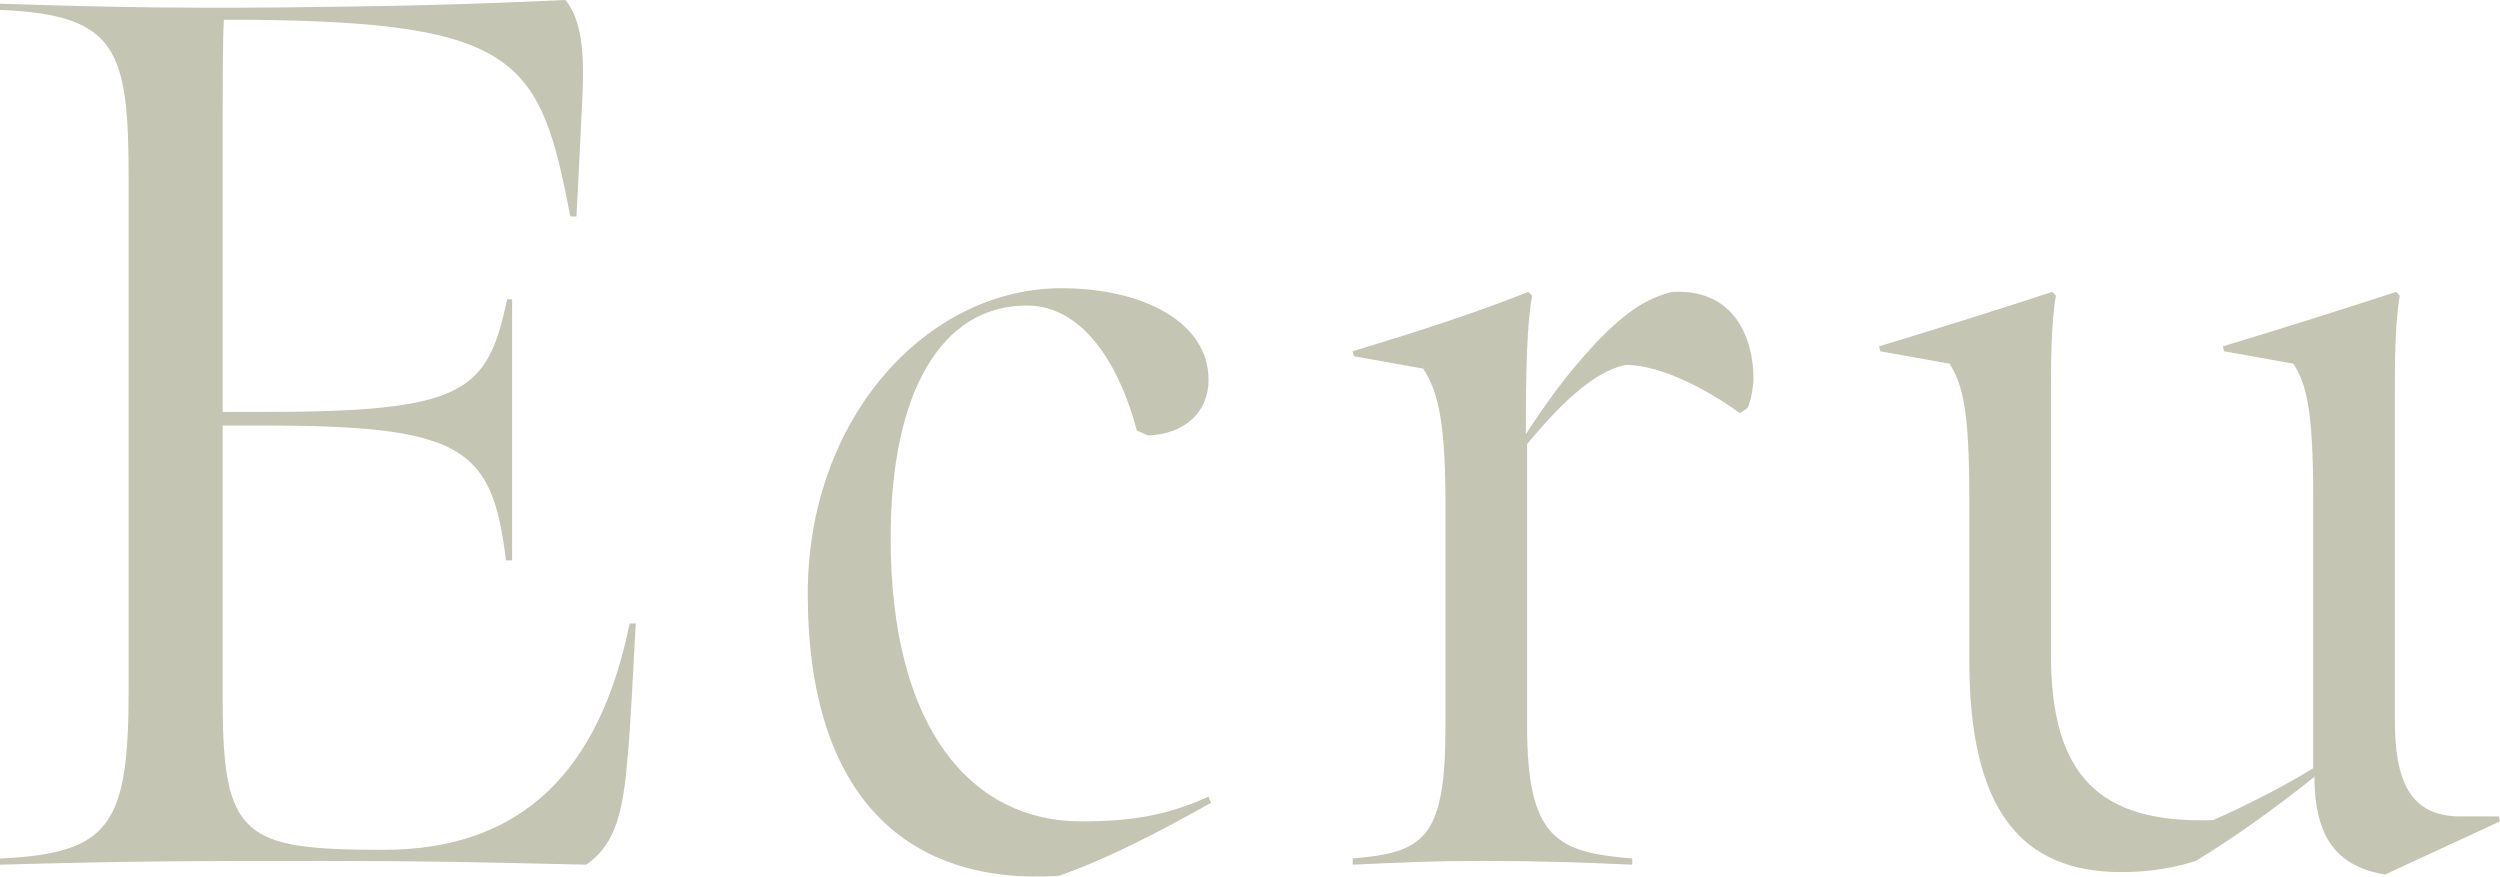
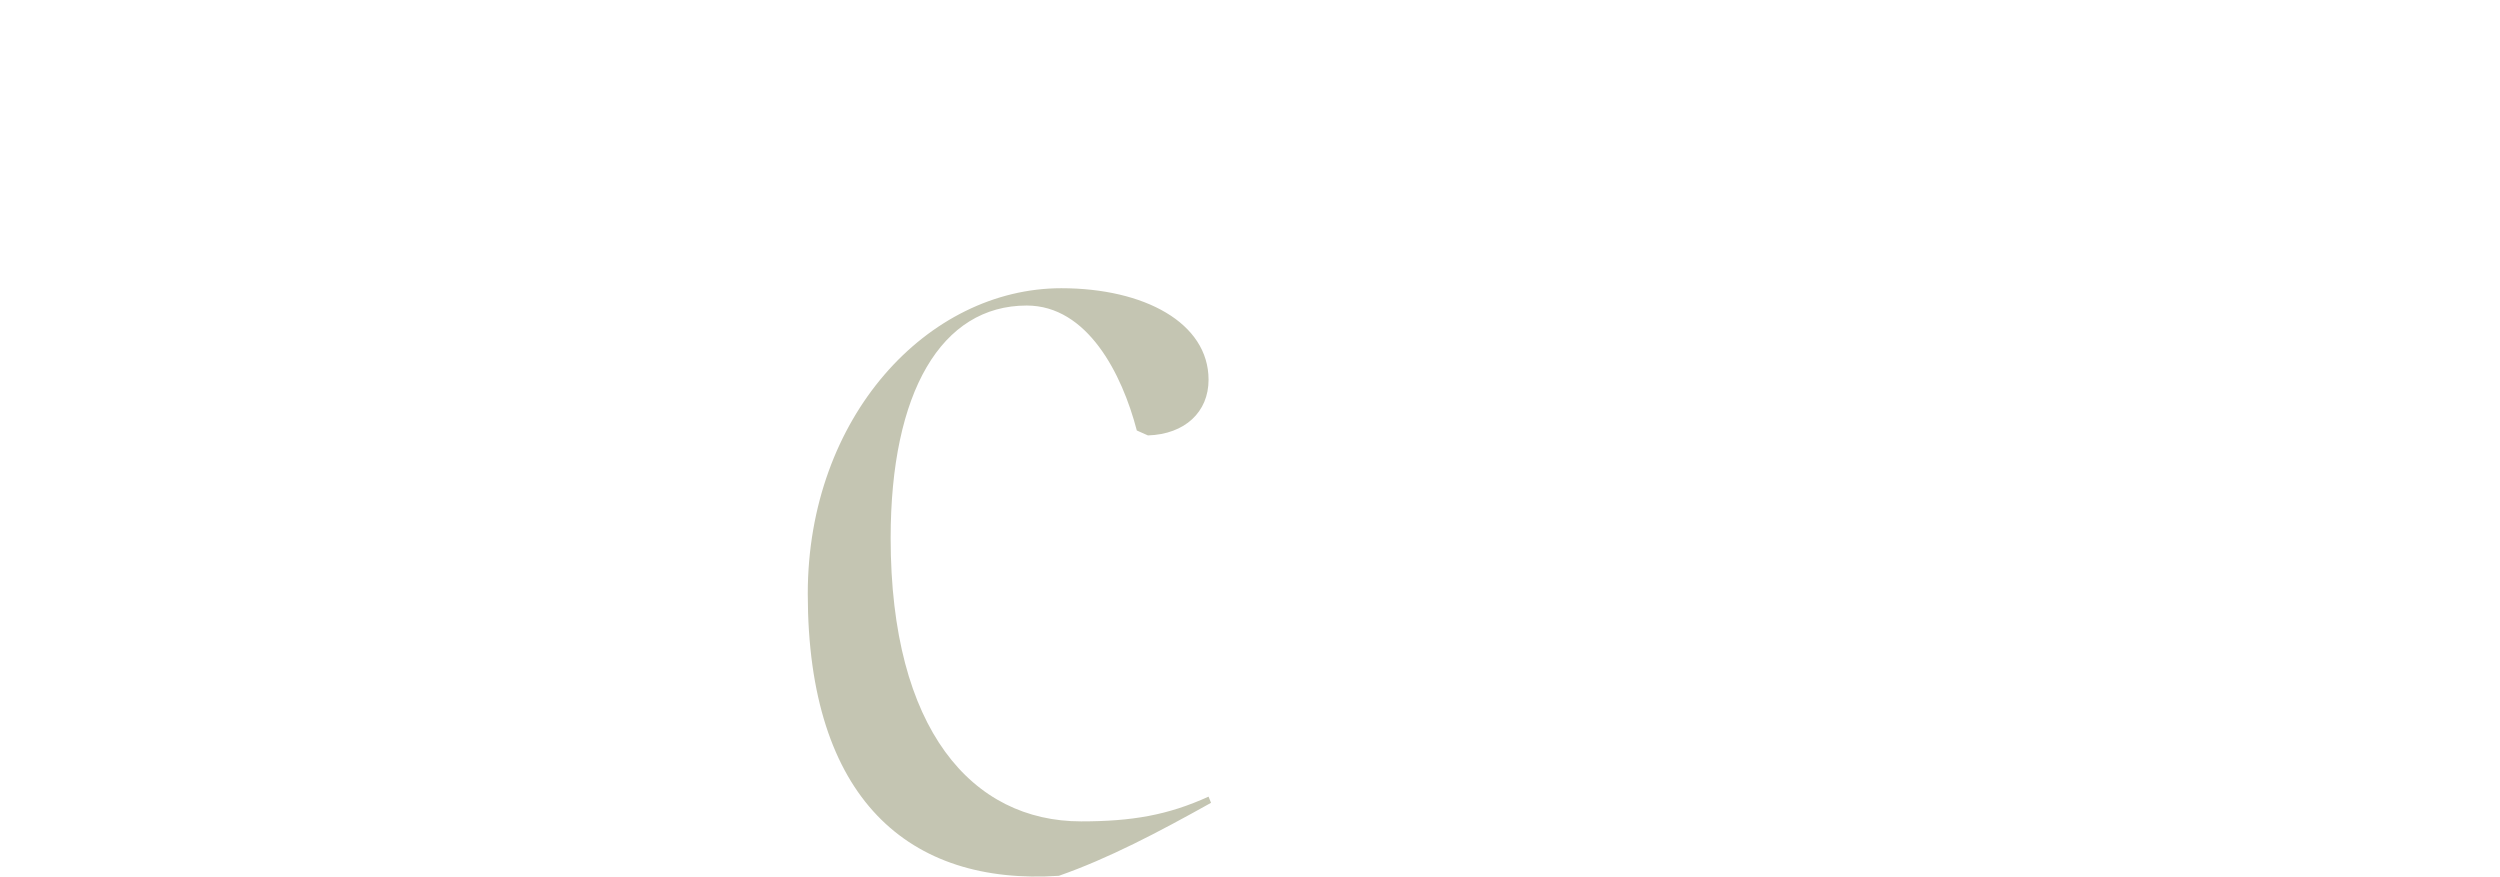
<svg xmlns="http://www.w3.org/2000/svg" id="_レイヤー_2" viewBox="0 0 121.26 42.52">
  <defs>
    <style>.cls-1{fill:#c4c5b2;stroke-width:0px;}</style>
  </defs>
  <g id="design">
-     <path class="cls-1" d="m0,41.64c5.4-.24,6.24-1.68,6.24-8.22V8.7C6.24,2.4,5.7.72,0,.48V.18c3.66.12,7.92.24,13.74.18,5.4-.06,8.4-.12,13.68-.36,1.02,1.2.9,3.48.78,5.7-.06,1.38-.24,4.8-.24,4.8h-.3C26.22,2.88,25.14,1.08,12.12.96h-1.26c-.06.78-.06,3.66-.06,5.7v13.32h1.98c9.78,0,10.86-.96,11.82-5.46h.24v12.66h-.3c-.66-5.46-2.04-6.54-11.76-6.54h-1.98v13.32c0,6.66,1.02,7.26,7.8,7.26s10.5-3.9,11.94-10.98h.3c-.12,1.92-.24,4.92-.42,6.72-.24,2.82-.72,4.08-1.98,4.98-5.46-.12-7.32-.18-12.78-.18-6.66,0-9.06,0-15.66.18v-.3Z" />
    <path class="cls-1" d="m39.18,28.8c0-8.58,5.82-14.82,12.3-14.82,4.02,0,7.14,1.68,7.14,4.44,0,1.56-1.14,2.64-2.94,2.7l-.54-.24c-.72-2.76-2.4-6.06-5.34-6.06-4.14,0-6.6,4.2-6.6,11.28,0,9.3,3.96,13.74,9.24,13.74,2.46,0,4.2-.3,6.18-1.2l.12.3c-2.58,1.44-4.98,2.7-7.38,3.54-7.26.48-12.18-3.72-12.18-13.68Z" />
-     <path class="cls-1" d="m74.01,21.06c.78-1.2,1.8-2.7,3.24-4.26,1.68-1.8,2.7-2.34,3.84-2.64,3.06-.18,3.96,2.28,3.96,4.2,0,.36-.12,1.14-.3,1.44l-.36.24c-1.56-1.14-3.84-2.34-5.52-2.34-1.62.3-3.36,2.1-4.8,3.84v13.68c0,5.52,1.5,6.12,5.1,6.42v.3c-2.76-.12-4.5-.18-7.2-.18s-3.6.06-6.36.18v-.3c3.42-.3,4.5-.9,4.5-6.36v-10.92c0-4.38-.48-5.52-1.08-6.48l-3.36-.6-.06-.24c3.36-1.02,5.94-1.86,8.52-2.88l.18.18c-.24,1.32-.3,3.48-.3,6.72Z" />
-     <path class="cls-1" d="m113.22,41.16c-.66-.78-.96-1.98-.96-3.48-1.8,1.44-3.96,3-5.76,4.08-.96.3-2.1.54-3.6.54-4.86,0-7.38-3-7.38-10.26v-7.92c0-4.38-.36-5.52-.96-6.48l-3.36-.6-.06-.24c3.36-1.02,5.82-1.8,8.4-2.64l.18.18c-.24,1.32-.24,3.54-.24,4.5v12.9c0,5.82,2.28,8.22,7.86,8.04,1.38-.6,3.42-1.62,4.86-2.52v-13.14c0-4.38-.36-5.52-.96-6.48l-3.36-.6-.06-.24c3.36-1.02,5.82-1.8,8.4-2.64l.18.18c-.24,1.32-.24,3.54-.24,4.5v16.08c0,2.94.72,4.68,3.18,4.68h1.86l.06.24-5.58,2.58c-1.08-.18-1.92-.6-2.46-1.26Z" />
  </g>
</svg>